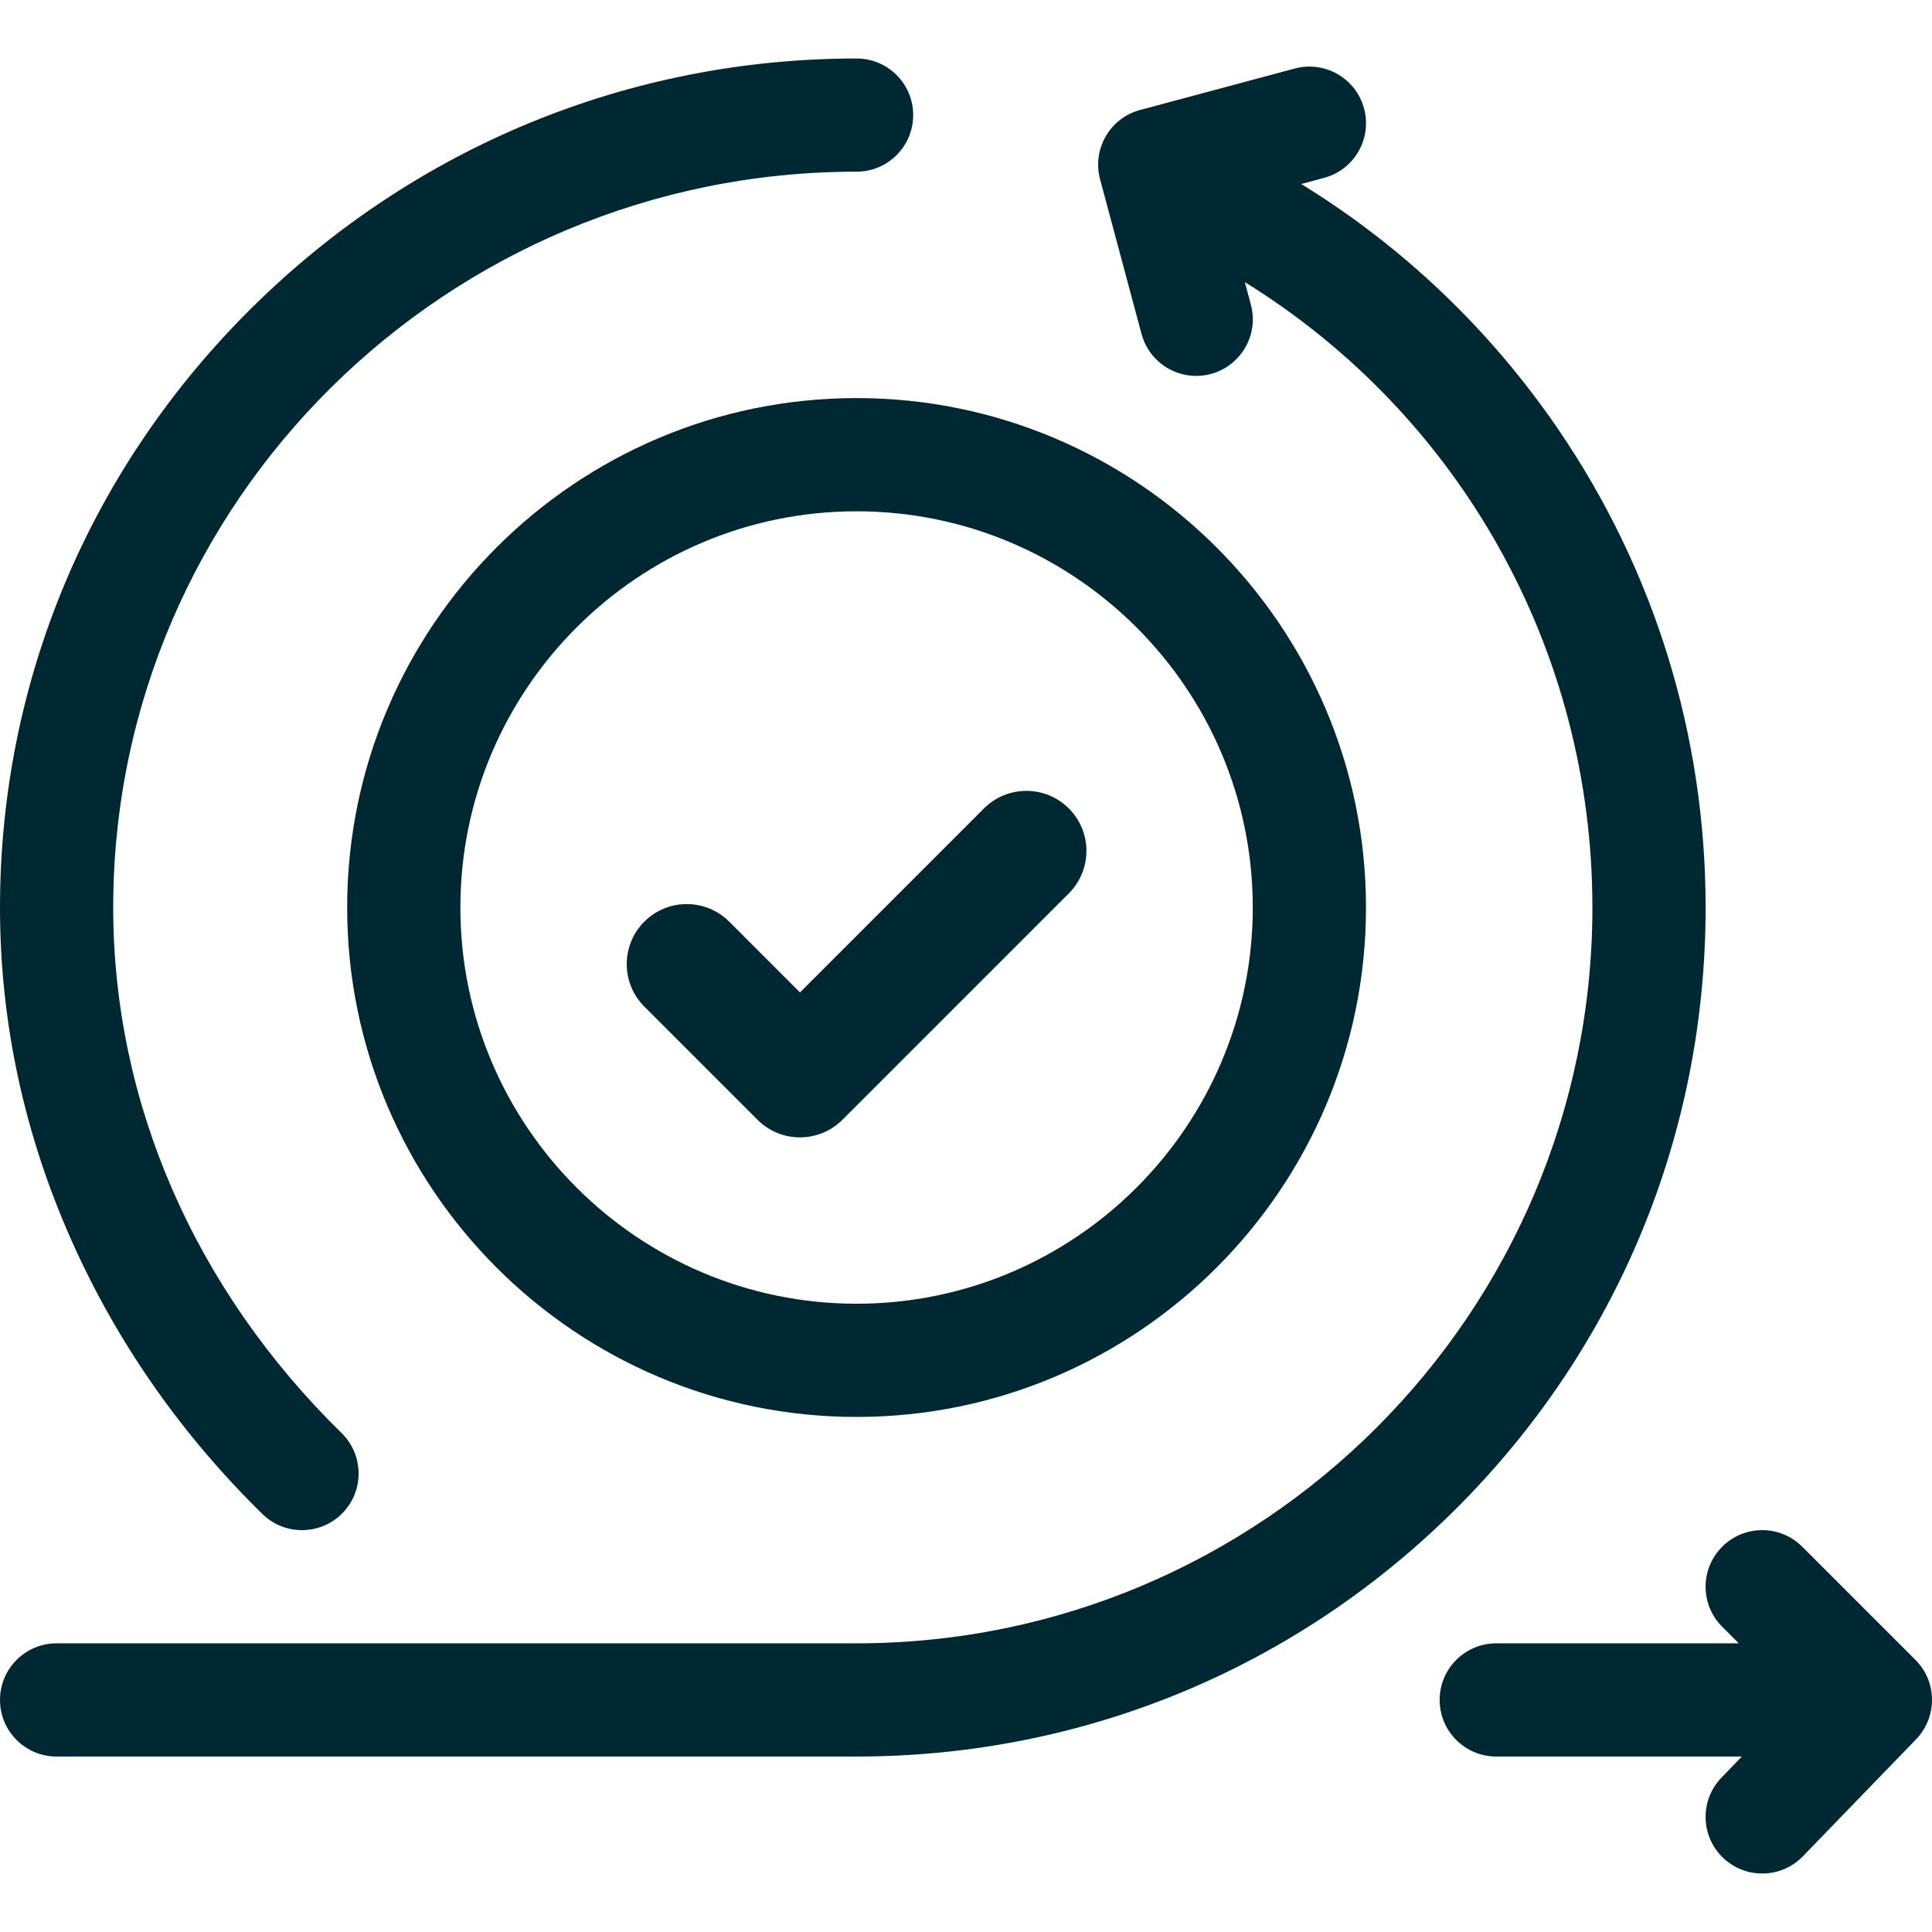
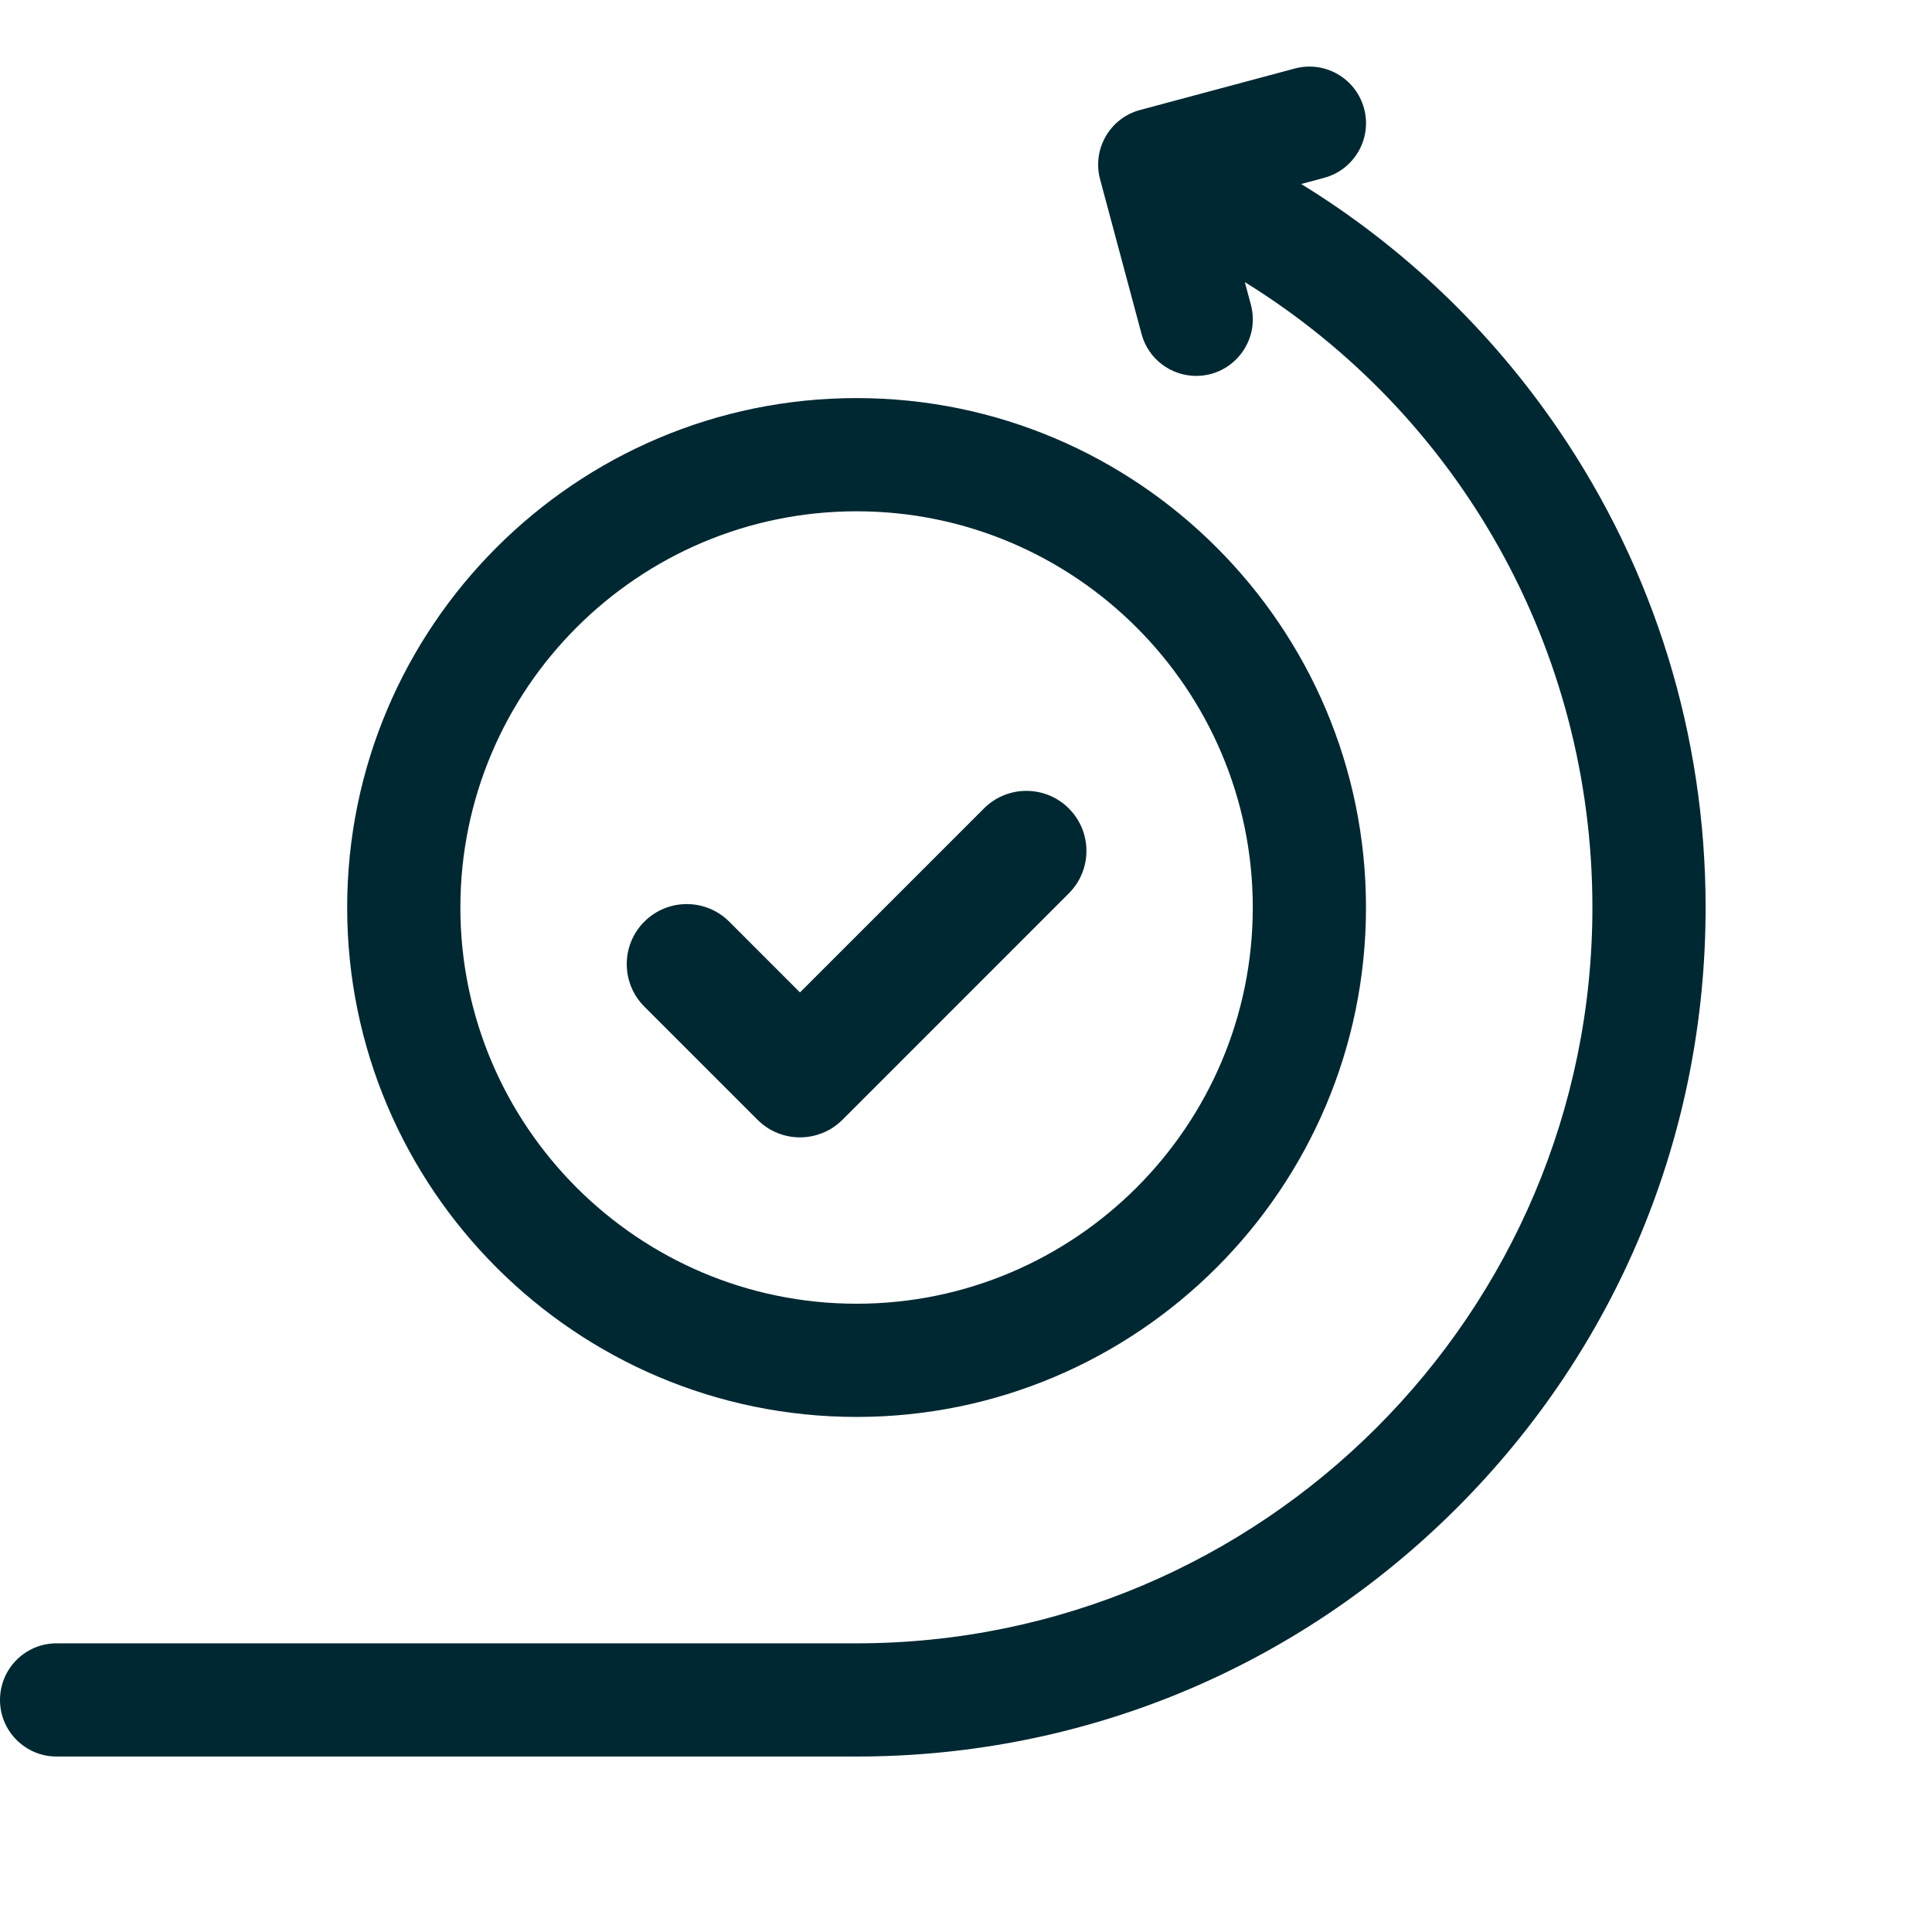
<svg xmlns="http://www.w3.org/2000/svg" width="62" height="62" viewBox="0 0 62 62" fill="none">
-   <path d="M8.42 48.585C9.136 49.287 10.287 49.275 10.989 48.559C11.691 47.842 11.679 46.692 10.963 45.99C6.236 41.358 3.633 35.368 3.633 29.123C3.633 16.102 14.335 5.509 27.489 5.509C28.492 5.509 29.305 4.696 29.305 3.693C29.305 2.69 28.492 1.877 27.489 1.877C20.2 1.877 13.318 4.708 8.11 9.849C2.88 15.01 0 21.855 0 29.123C0 32.82 0.784 36.441 2.33 39.886C3.782 43.121 5.831 46.047 8.42 48.585Z" fill="#002832" />
-   <path d="M61.468 53.268L57.836 49.636C57.126 48.926 55.976 48.926 55.267 49.636C54.557 50.345 54.557 51.495 55.267 52.204L55.799 52.736H48.017C47.014 52.736 46.2 53.55 46.2 54.553C46.2 55.556 47.014 56.369 48.017 56.369H55.898L55.246 57.044C54.548 57.765 54.567 58.914 55.288 59.612C56.011 60.311 57.16 60.289 57.857 59.57L61.489 55.816C62.162 55.122 62.185 53.984 61.468 53.268Z" fill="#002832" />
  <path d="M54.735 29.123C54.735 23.613 53.098 18.304 50.001 13.77C47.816 10.572 45.01 7.904 41.757 5.905L42.49 5.708C43.459 5.449 44.034 4.453 43.775 3.484C43.515 2.515 42.519 1.939 41.55 2.199L36.587 3.529C35.618 3.789 35.043 4.785 35.303 5.754L36.633 10.716C36.85 11.528 37.584 12.063 38.386 12.063C39.58 12.063 40.451 10.929 40.142 9.776L39.948 9.053C46.828 13.311 51.102 20.829 51.102 29.123C51.102 42.143 40.509 52.736 27.489 52.736H1.816C0.813 52.736 0 53.55 0 54.553C0 55.556 0.813 56.369 1.816 56.369H27.489C34.766 56.369 41.608 53.535 46.755 48.389C51.901 43.243 54.735 36.401 54.735 29.123Z" fill="#002832" />
  <path d="M11.141 29.123C11.141 38.137 18.474 45.471 27.488 45.471C36.503 45.471 43.836 38.137 43.836 29.123C43.836 20.109 36.503 12.775 27.488 12.775C18.474 12.775 11.141 20.109 11.141 29.123ZM40.203 29.123C40.203 36.134 34.499 41.838 27.488 41.838C20.477 41.838 14.774 36.134 14.774 29.123C14.774 22.112 20.477 16.408 27.488 16.408C34.499 16.408 40.203 22.112 40.203 29.123Z" fill="#002832" />
  <path d="M23.402 29.577C22.649 28.825 21.429 28.825 20.677 29.577C19.925 30.329 19.925 31.549 20.677 32.302L24.31 35.935C24.686 36.311 25.179 36.499 25.672 36.499C26.165 36.499 26.658 36.311 27.035 35.935L34.3 28.669C35.053 27.916 35.053 26.697 34.3 25.944C33.548 25.192 32.328 25.192 31.576 25.944L25.672 31.848L23.402 29.577Z" fill="#002832" />
</svg>